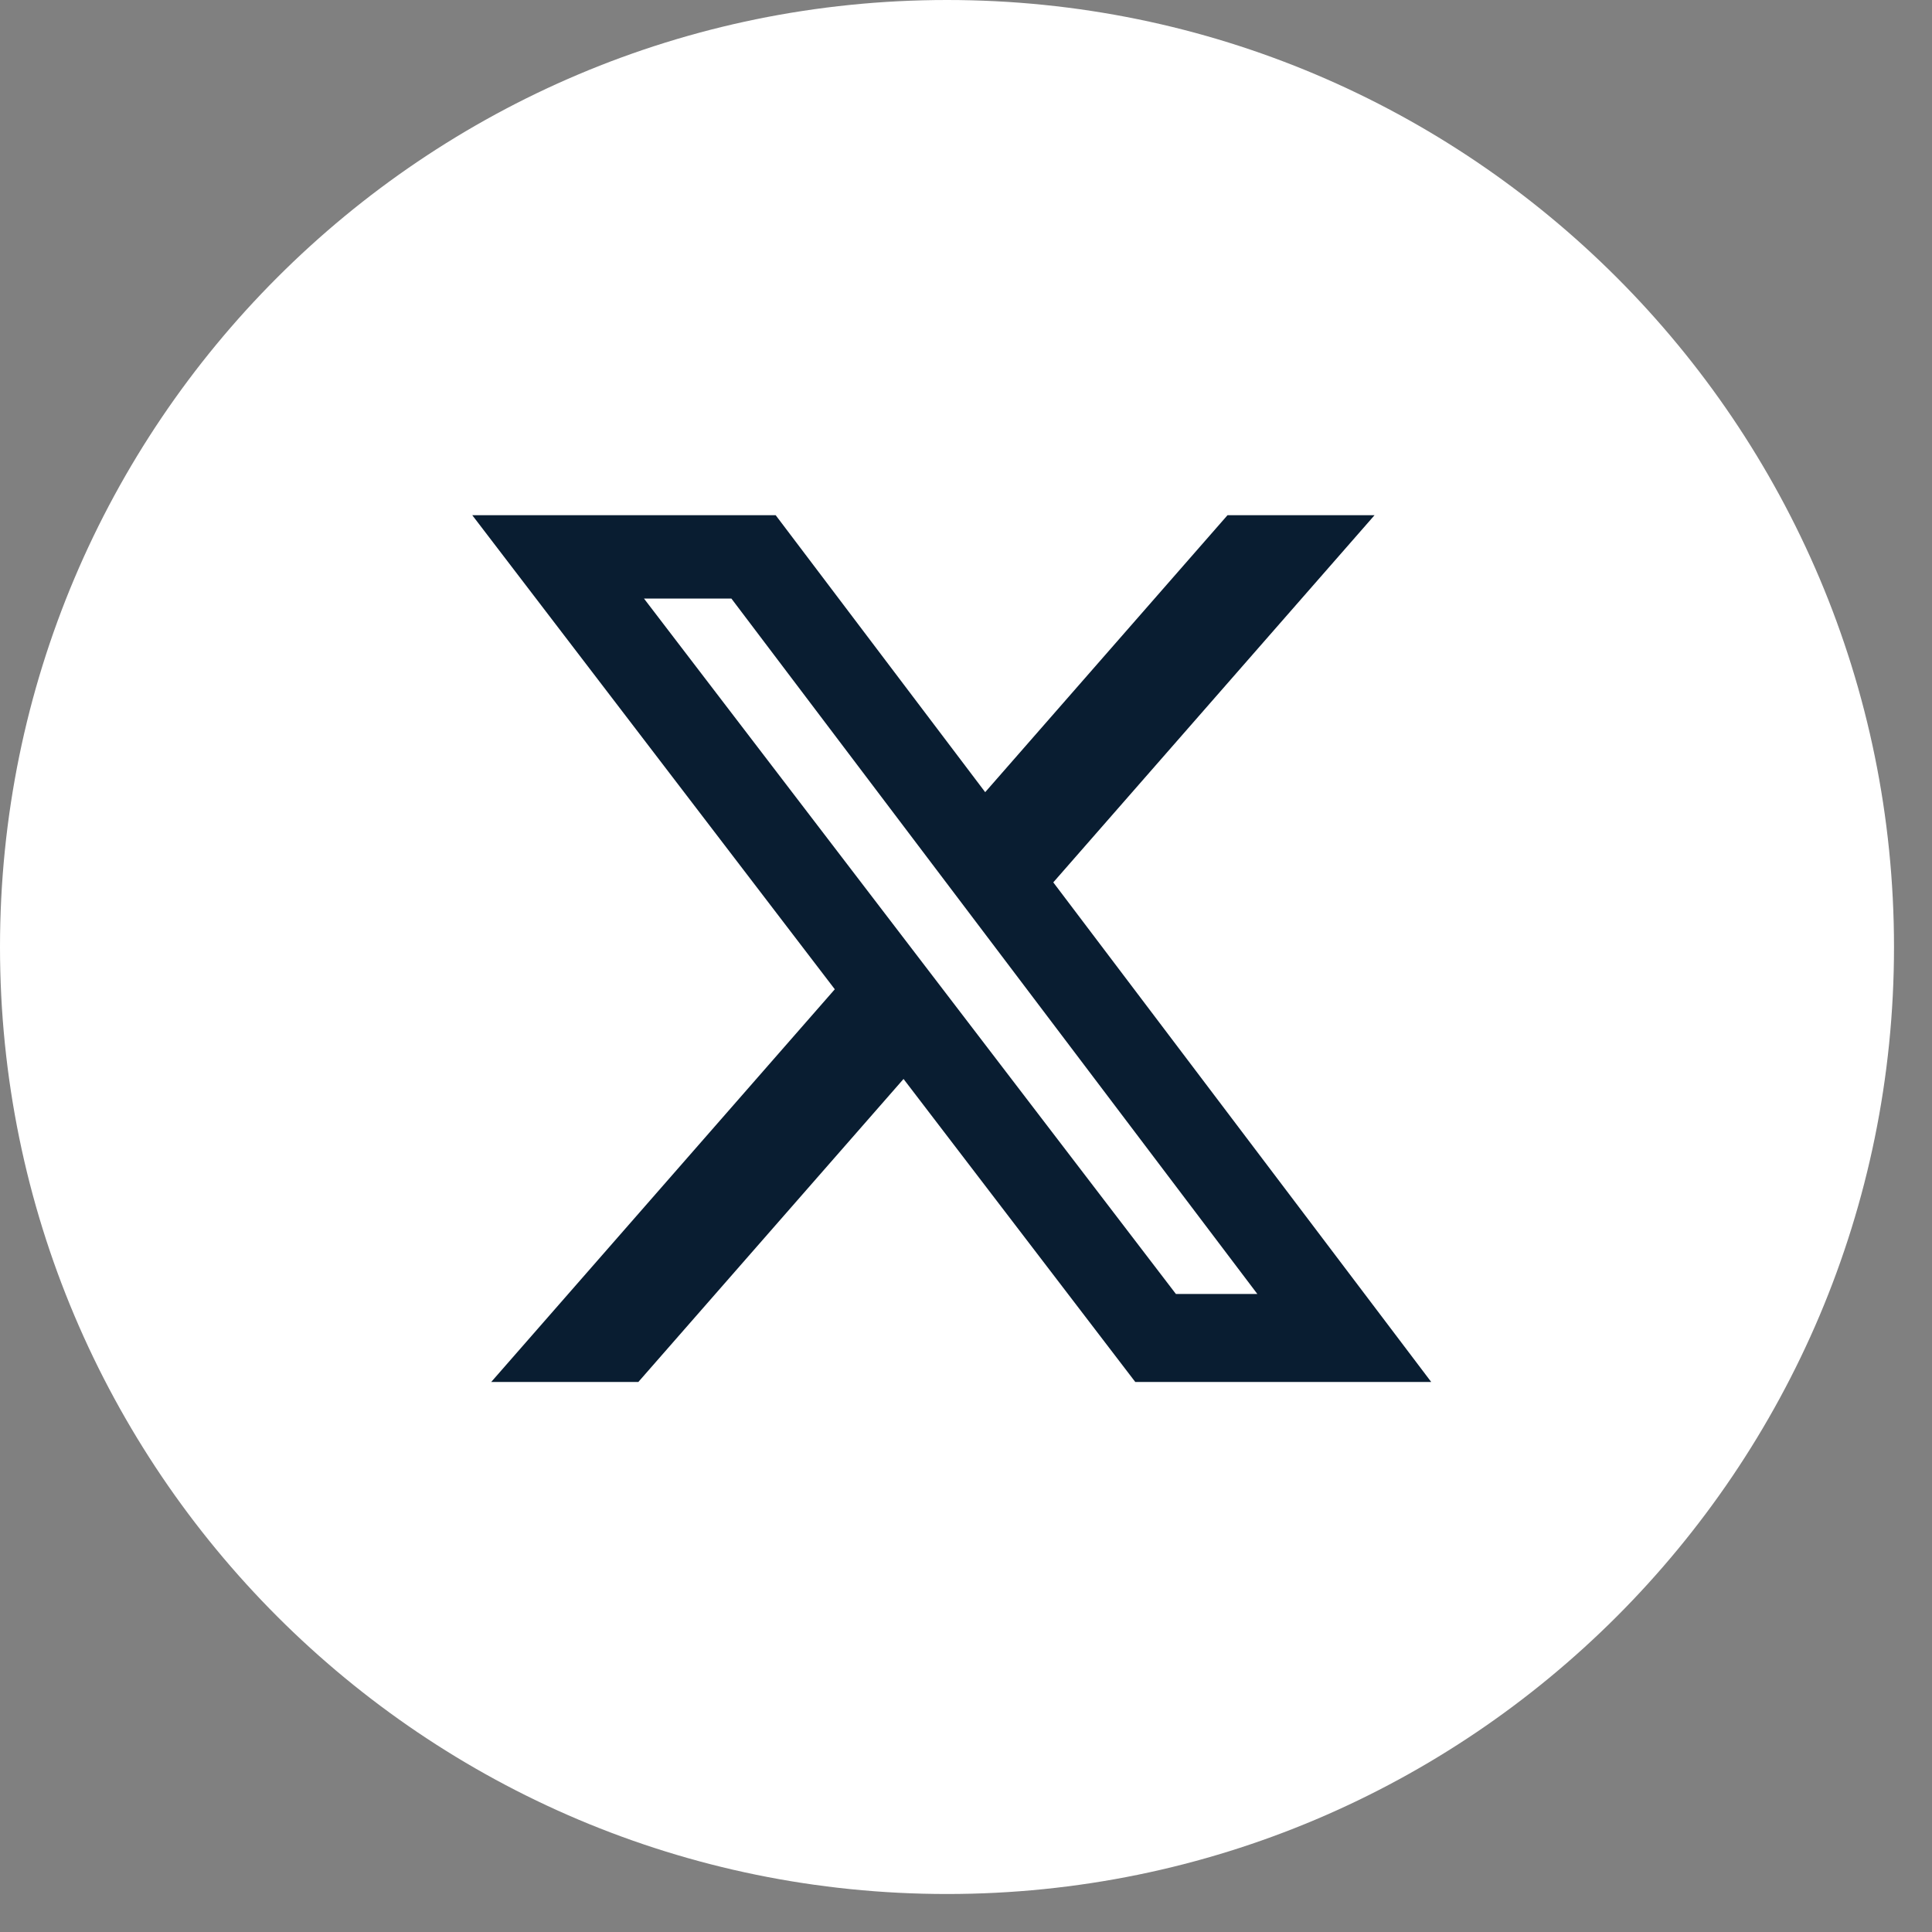
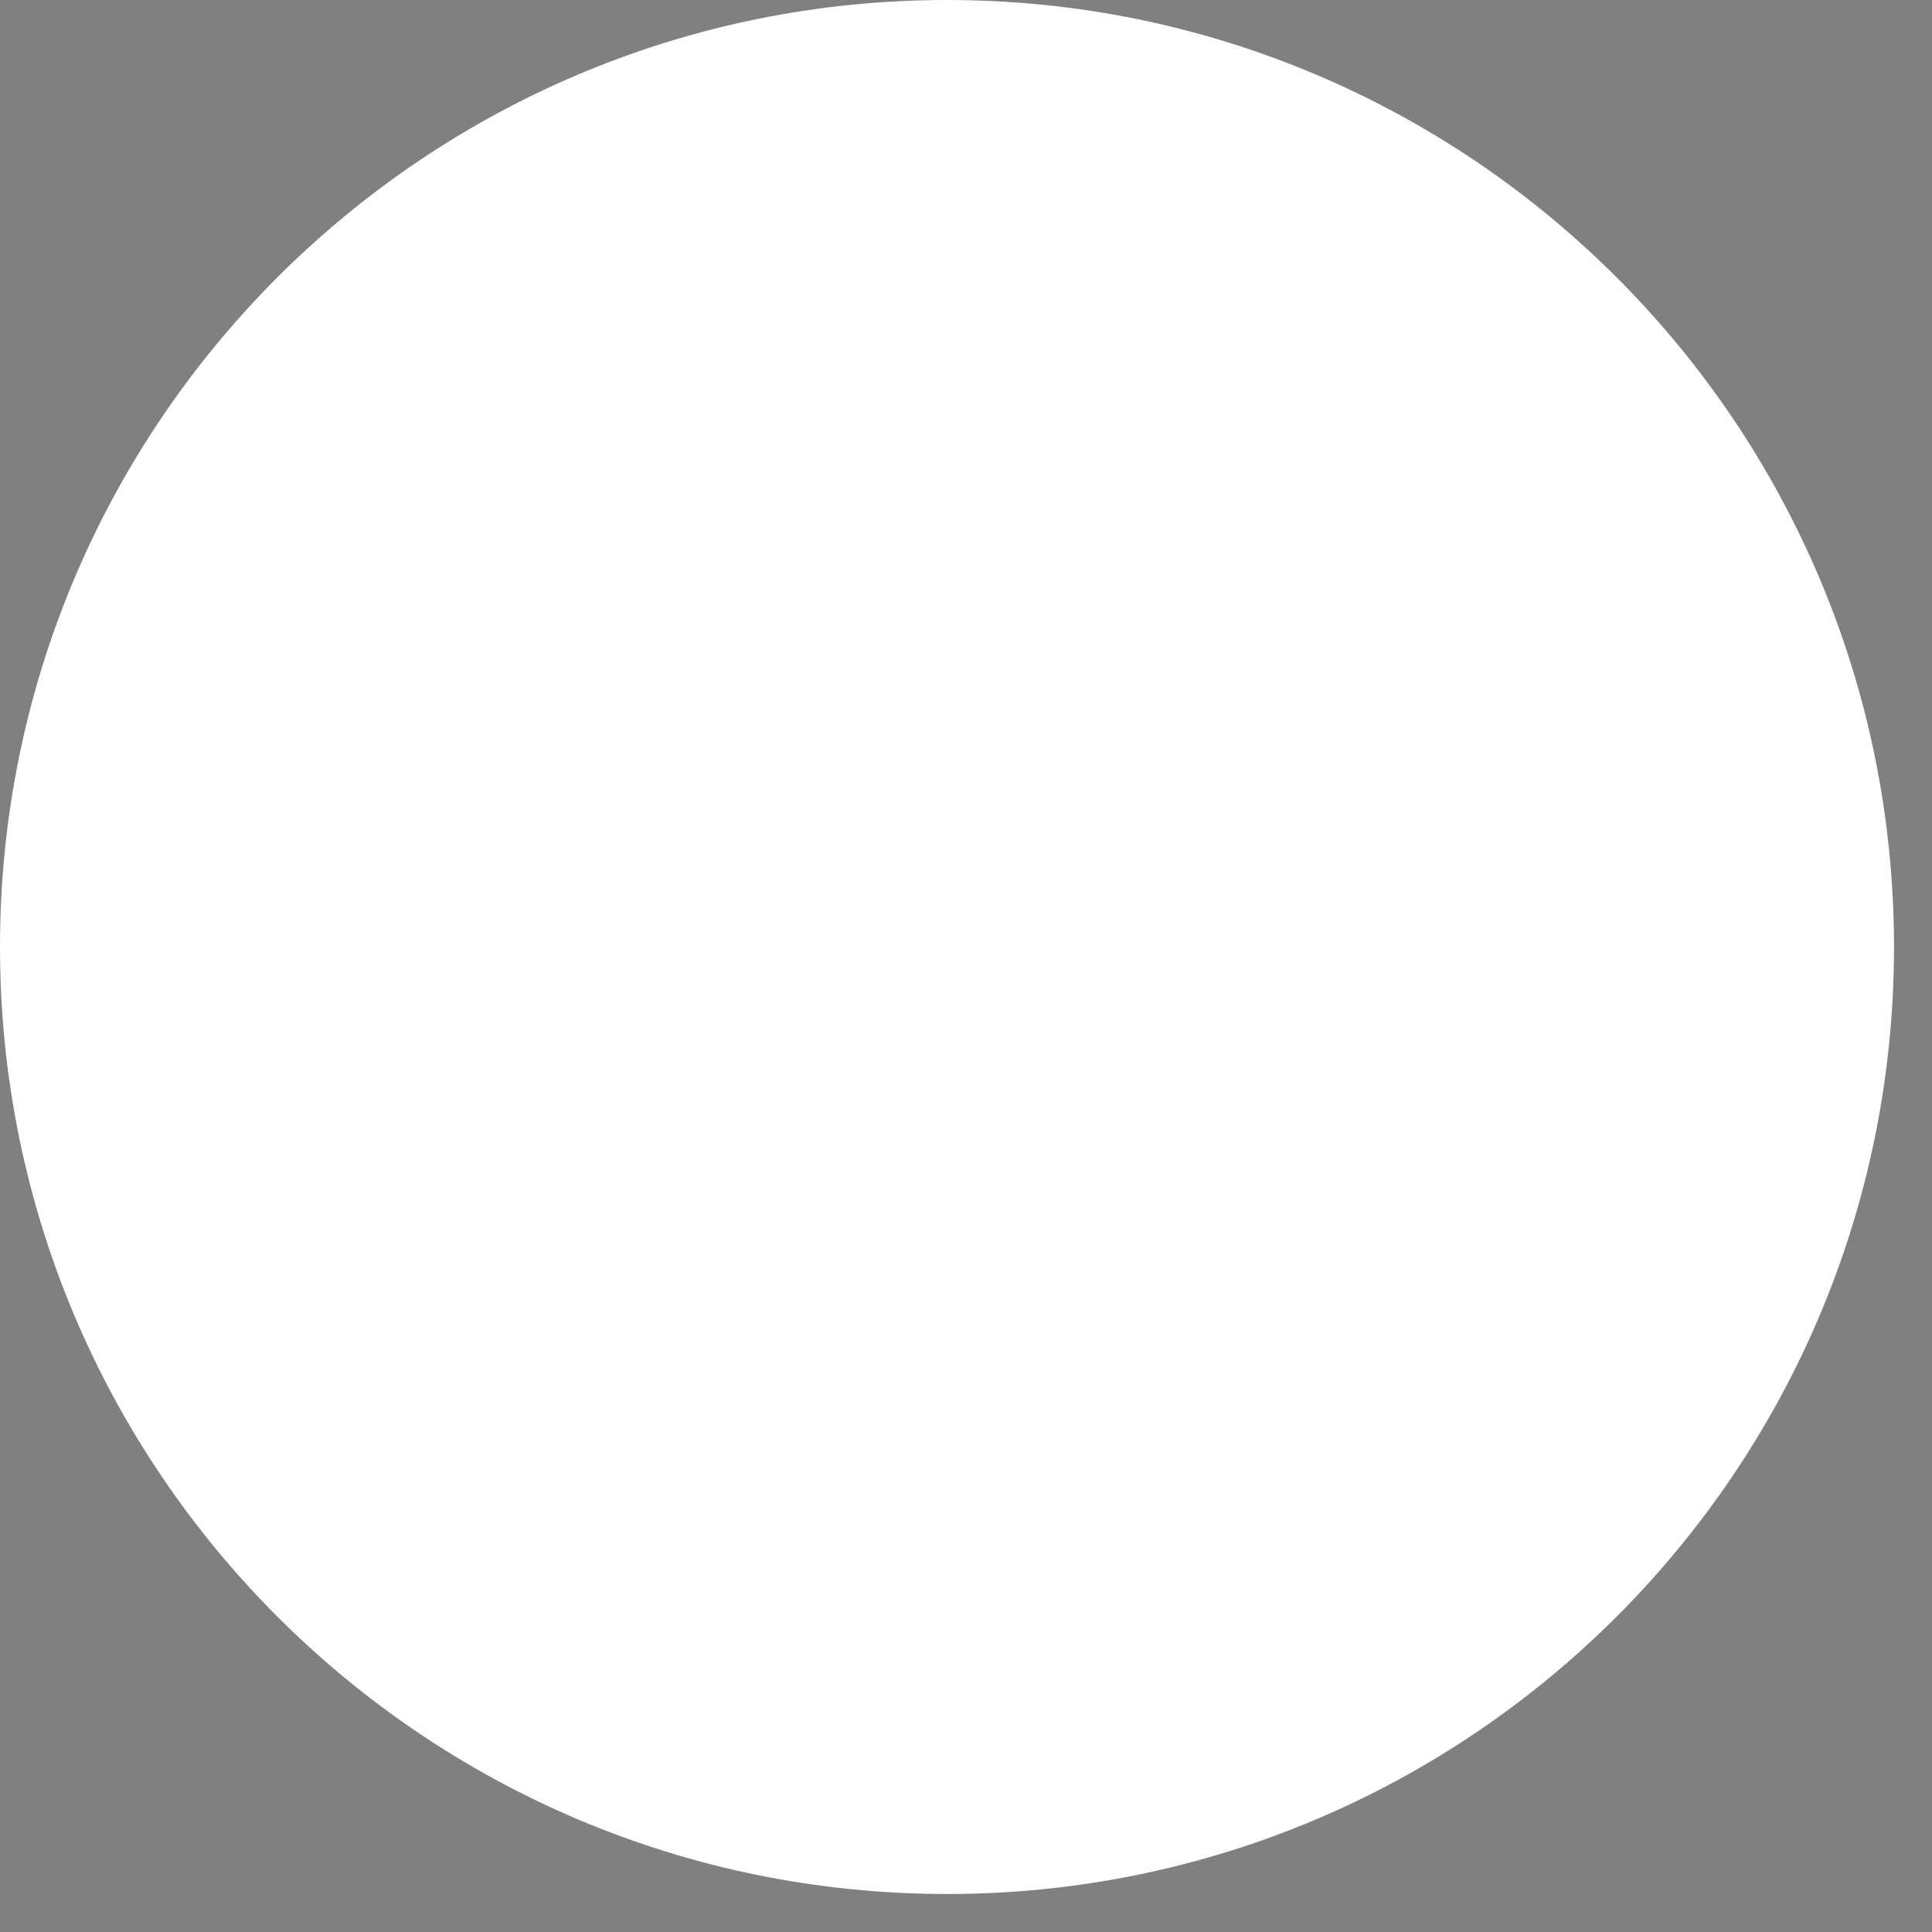
<svg xmlns="http://www.w3.org/2000/svg" width="45" height="45" viewBox="0 0 45 45" fill="none">
  <rect x="0" y="0" width="45" height="45" fill="#808080" stroke="none" />
  <g id="Group">
    <path id="Vector" d="M22.058 44.115C34.239 44.115 44.115 34.239 44.115 22.058C44.115 9.875 34.239 0 22.058 0C9.875 0 0 9.875 0 22.058C0 34.239 9.875 44.115 22.058 44.115Z" fill="white" />
-     <path id="Vector_2" d="M28.591 12H32.016L24.533 20.552L33.336 32.189H26.443L21.045 25.131L14.868 32.189H11.441L19.444 23.042L11 12H18.067L22.947 18.451L28.591 12ZM27.389 30.139H29.286L17.036 13.942H15L27.389 30.139Z" fill="#091D31" />
  </g>
</svg>